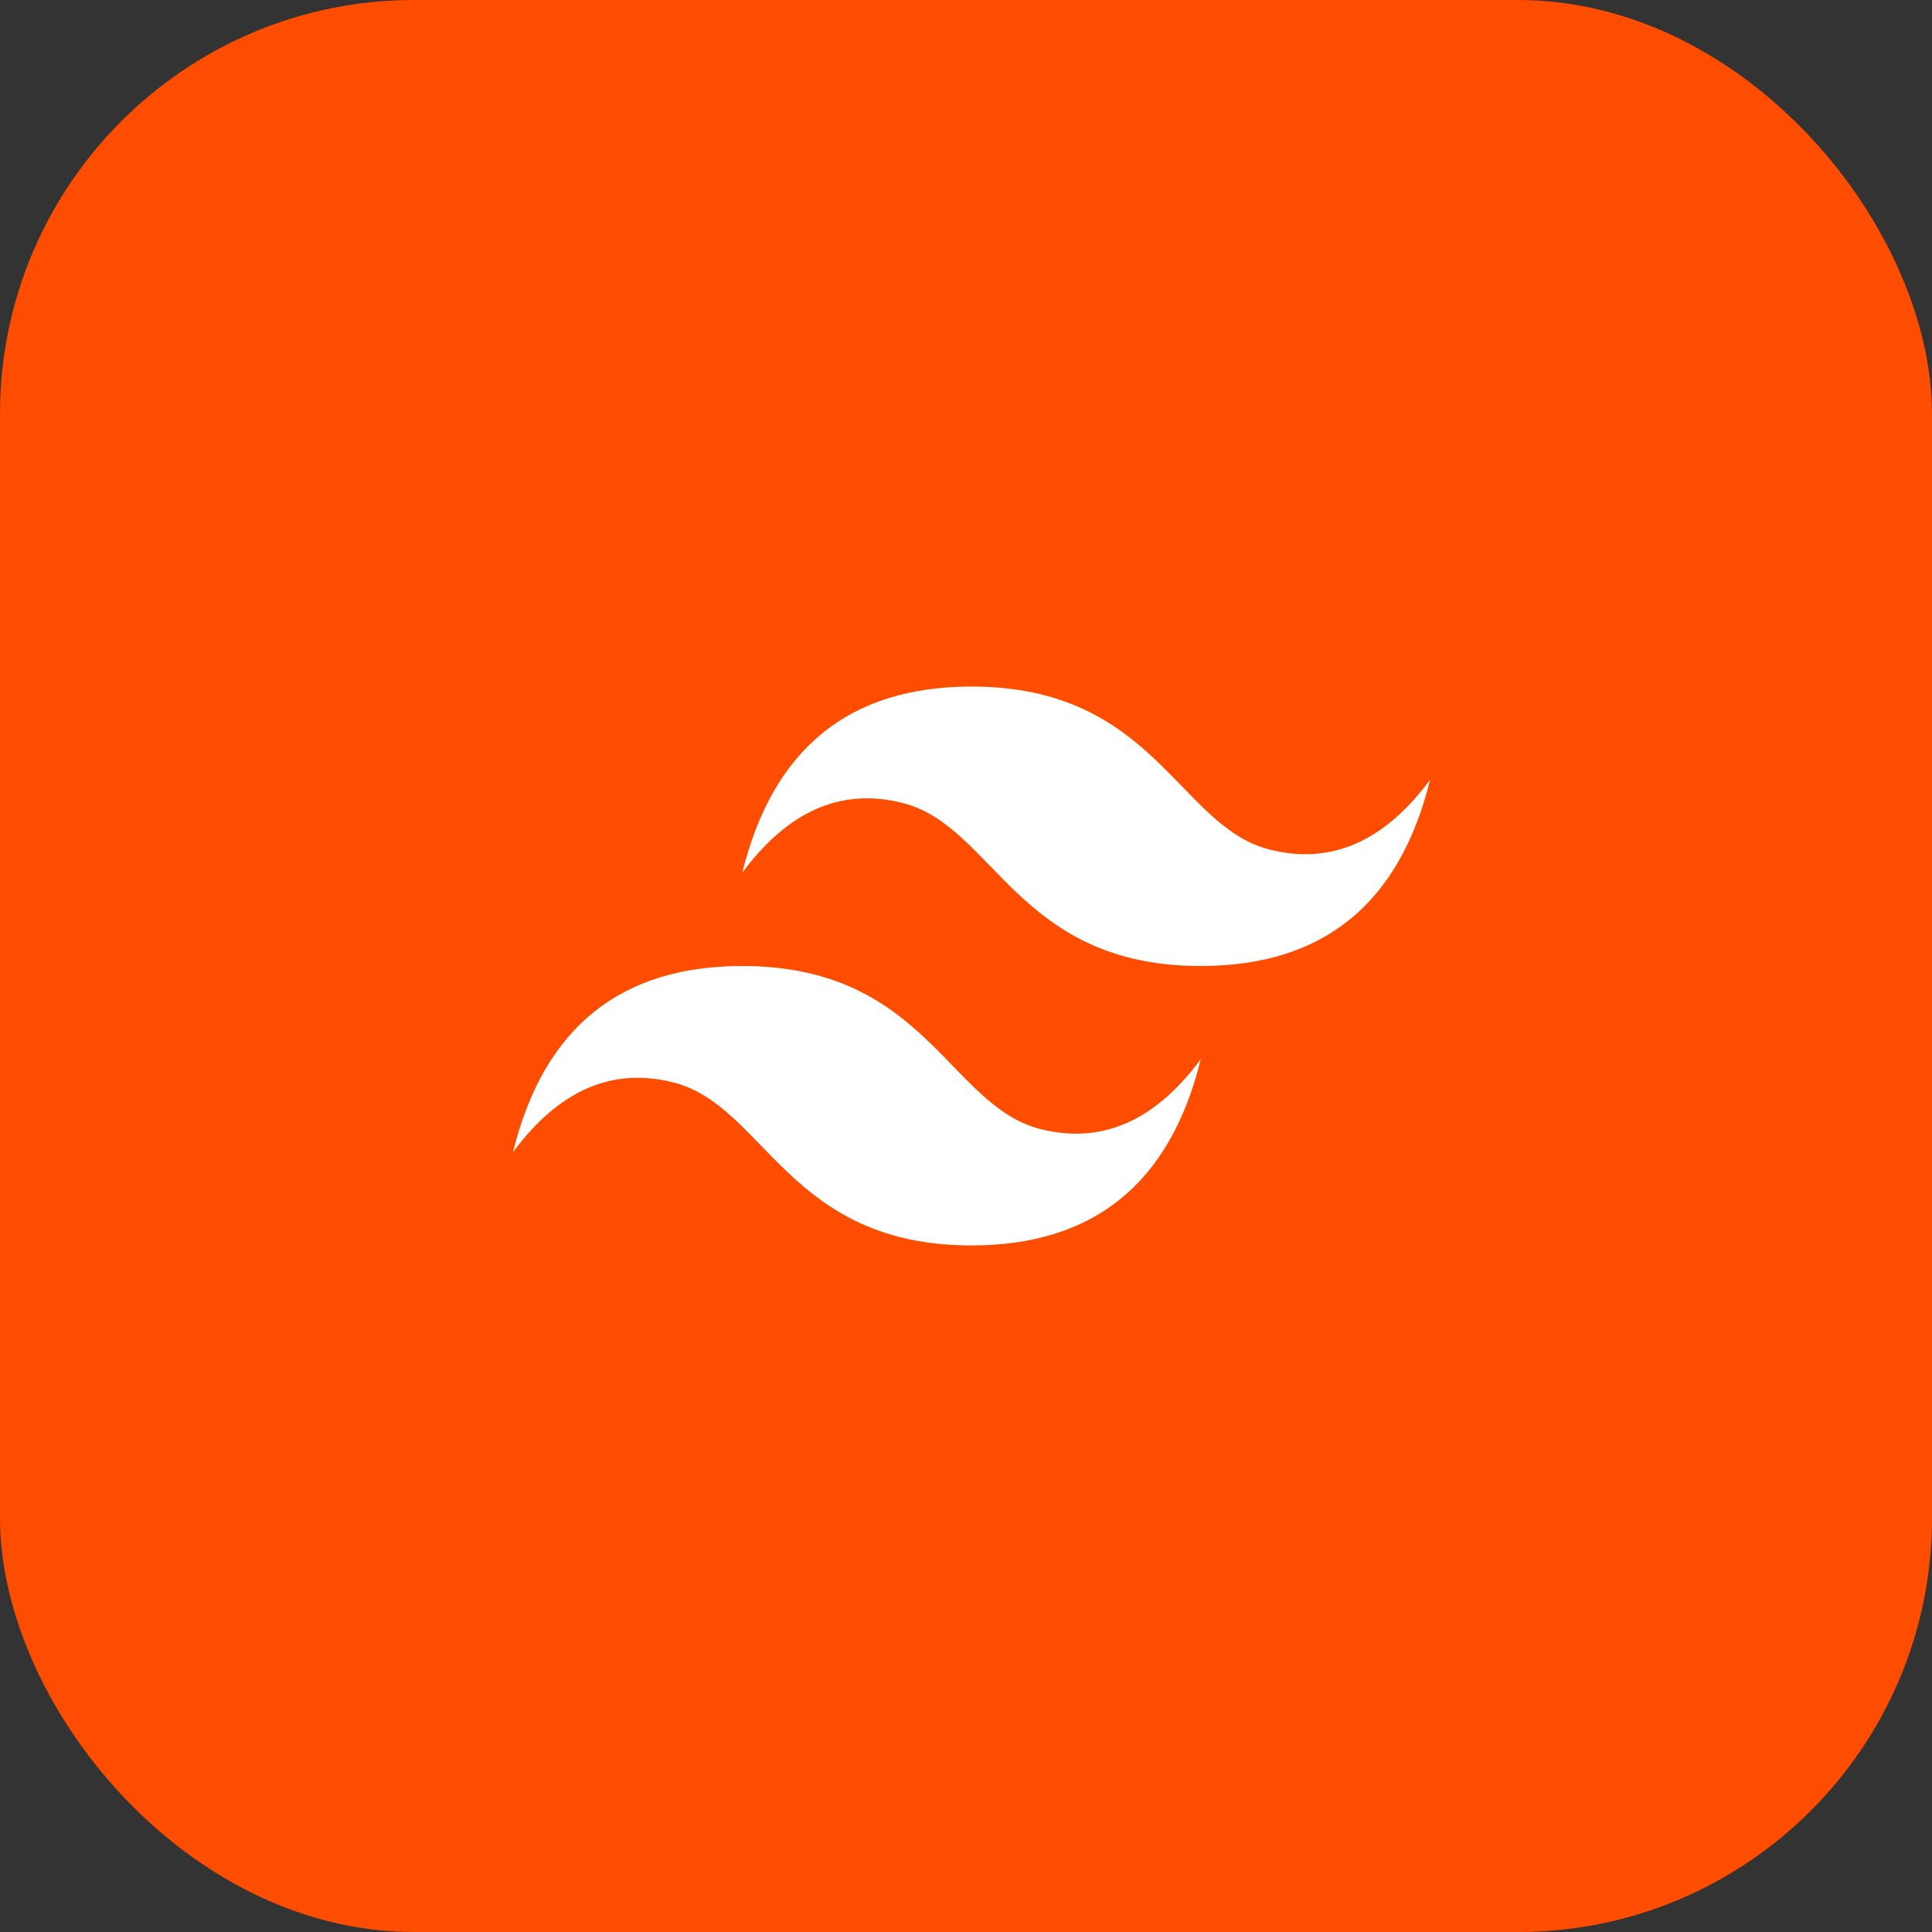
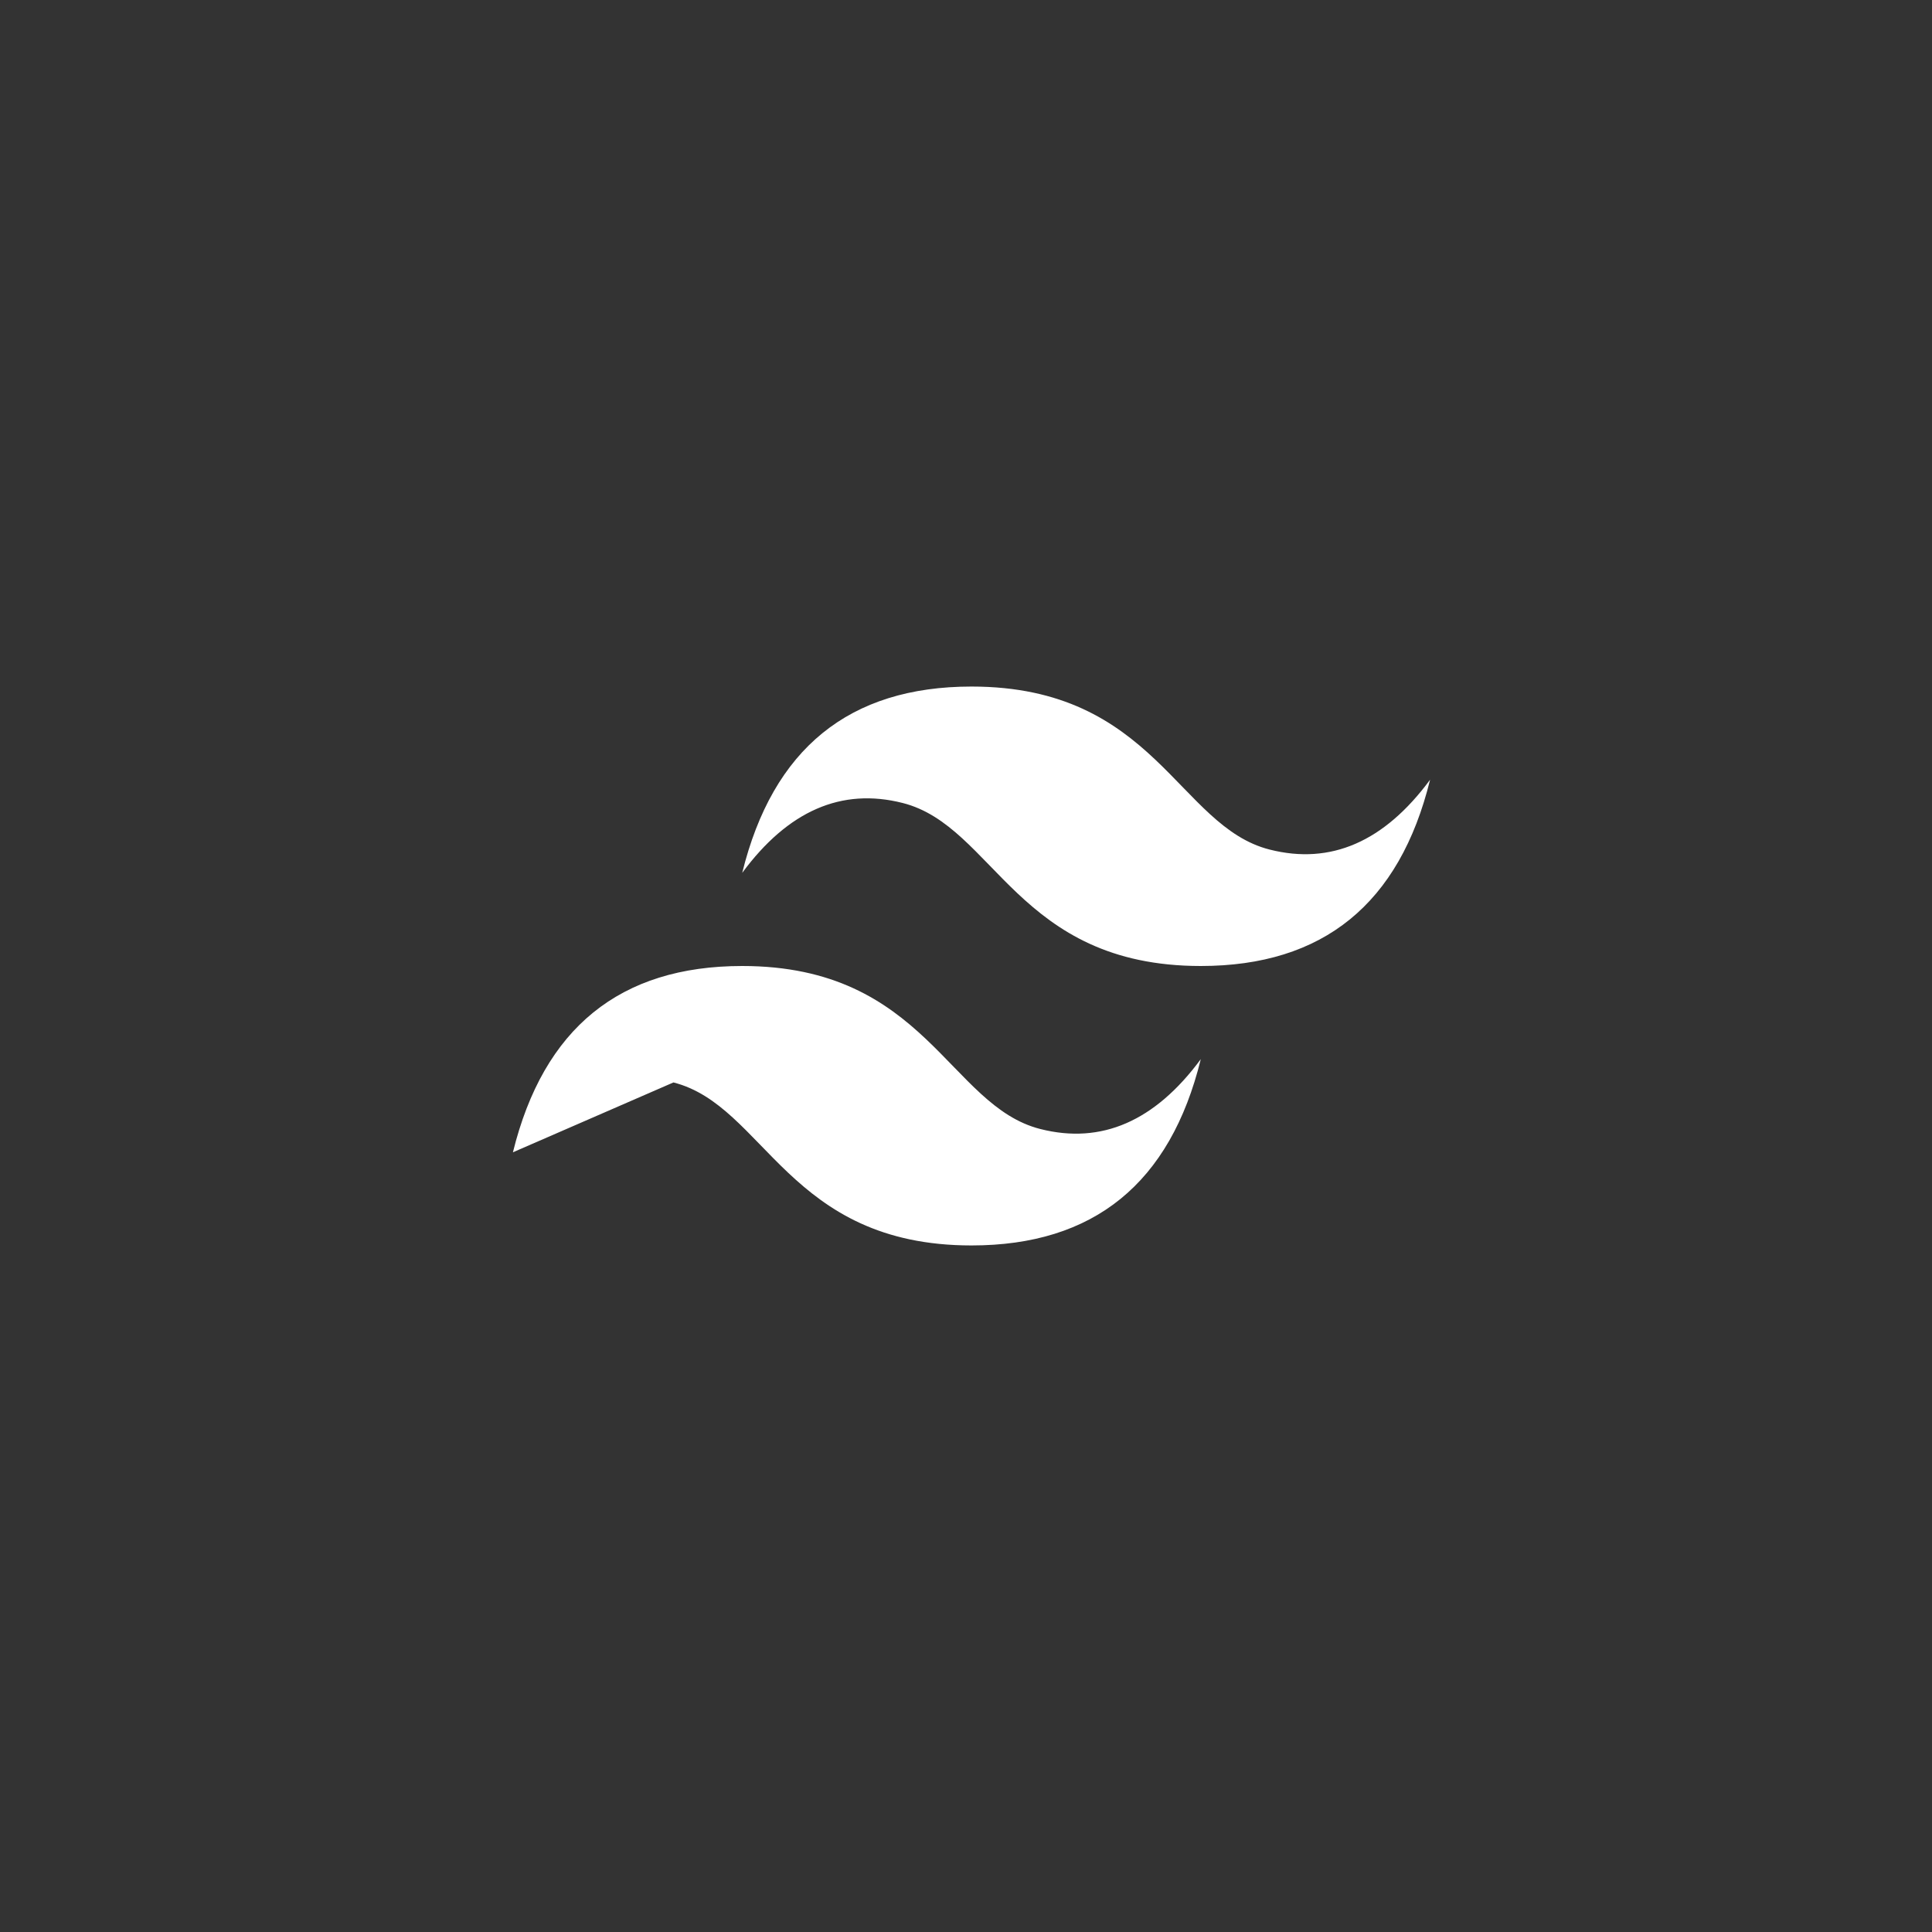
<svg xmlns="http://www.w3.org/2000/svg" width="70" height="70" viewBox="0 0 70 70" fill="none">
  <rect x="0" y="0" width="70" height="70" fill="#333333" stroke="none" />
-   <rect width="70" height="70" rx="15" fill="#FF4D00" />
-   <path fill-rule="evenodd" clip-rule="evenodd" d="M26.892 31.625C28 27.125 30.769 24.875 35.2 24.875C41.846 24.875 42.676 29.938 46 30.781C48.215 31.344 50.154 30.5 51.815 28.25C50.708 32.75 47.938 35 43.507 35C36.861 35 36.03 29.938 32.707 29.094C30.492 28.531 28.553 29.375 26.892 31.625ZM18.584 41.75C19.692 37.25 22.461 35 26.892 35C33.538 35 34.369 40.062 37.692 40.906C39.907 41.469 41.846 40.625 43.507 38.375C42.4 42.875 39.63 45.125 35.2 45.125C28.553 45.125 27.723 40.062 24.4 39.219C22.184 38.656 20.246 39.5 18.584 41.75Z" fill="white" />
+   <path fill-rule="evenodd" clip-rule="evenodd" d="M26.892 31.625C28 27.125 30.769 24.875 35.2 24.875C41.846 24.875 42.676 29.938 46 30.781C48.215 31.344 50.154 30.5 51.815 28.25C50.708 32.75 47.938 35 43.507 35C36.861 35 36.03 29.938 32.707 29.094C30.492 28.531 28.553 29.375 26.892 31.625ZM18.584 41.75C19.692 37.25 22.461 35 26.892 35C33.538 35 34.369 40.062 37.692 40.906C39.907 41.469 41.846 40.625 43.507 38.375C42.4 42.875 39.63 45.125 35.2 45.125C28.553 45.125 27.723 40.062 24.4 39.219Z" fill="white" />
</svg>